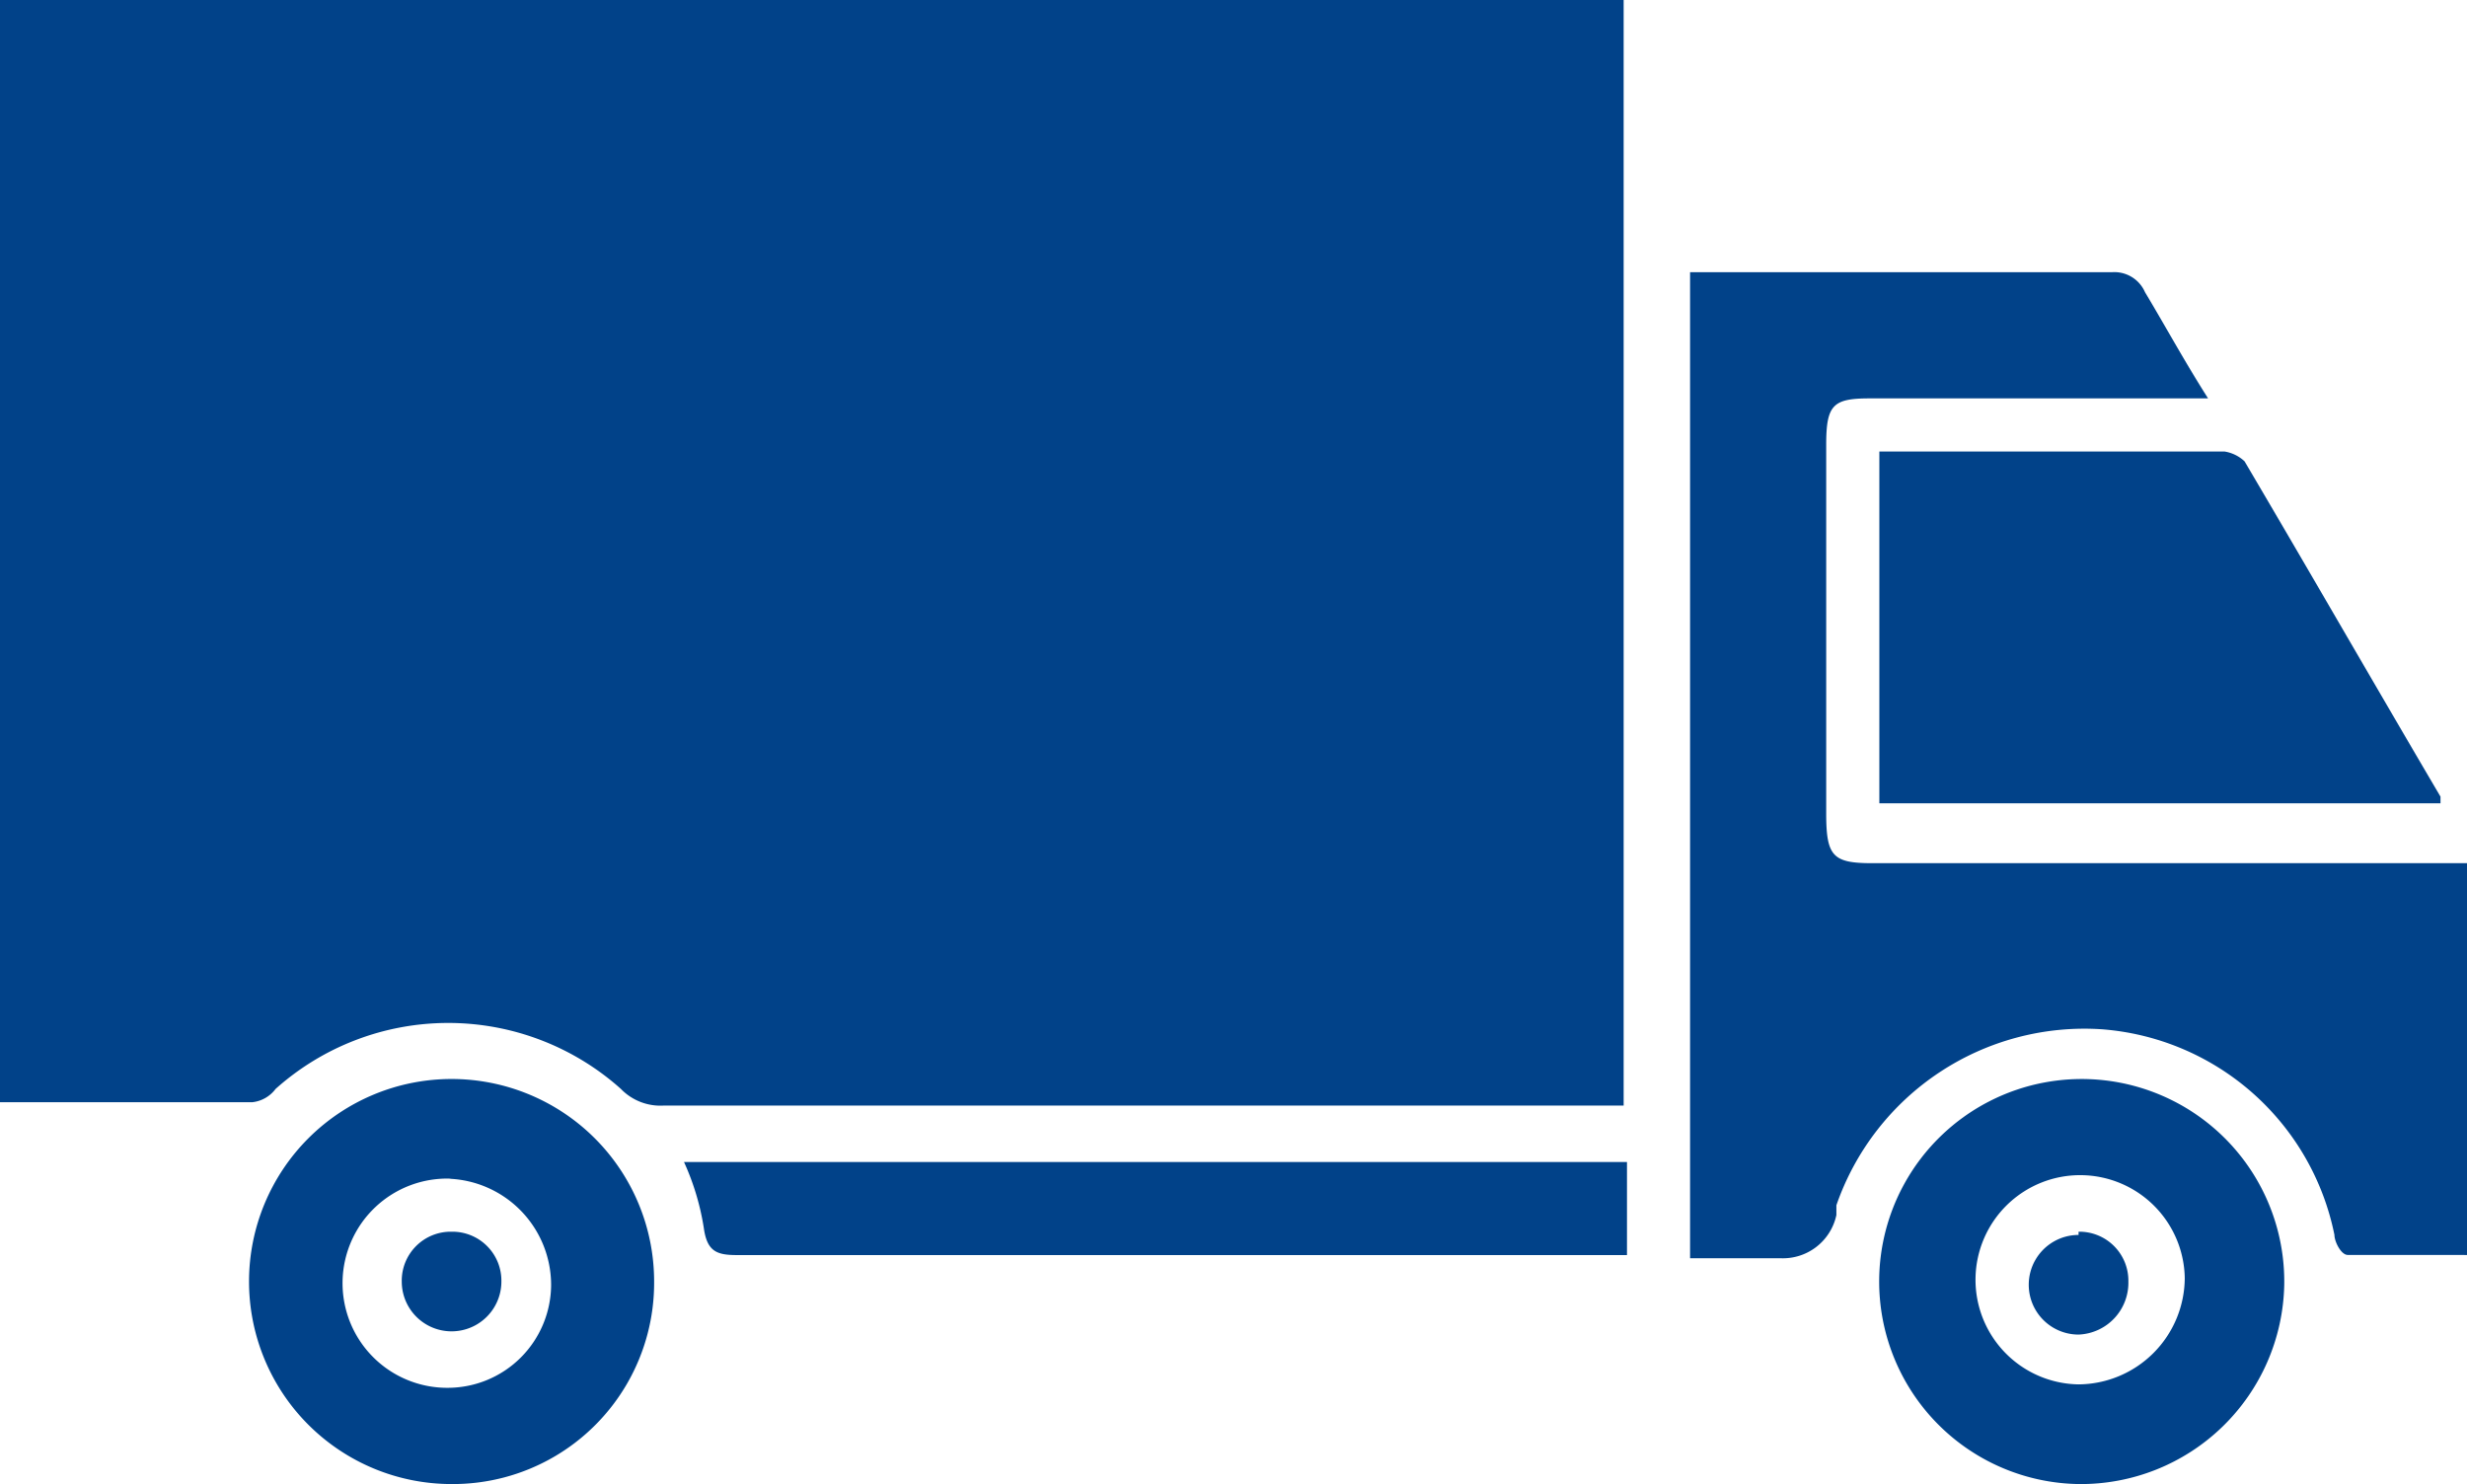
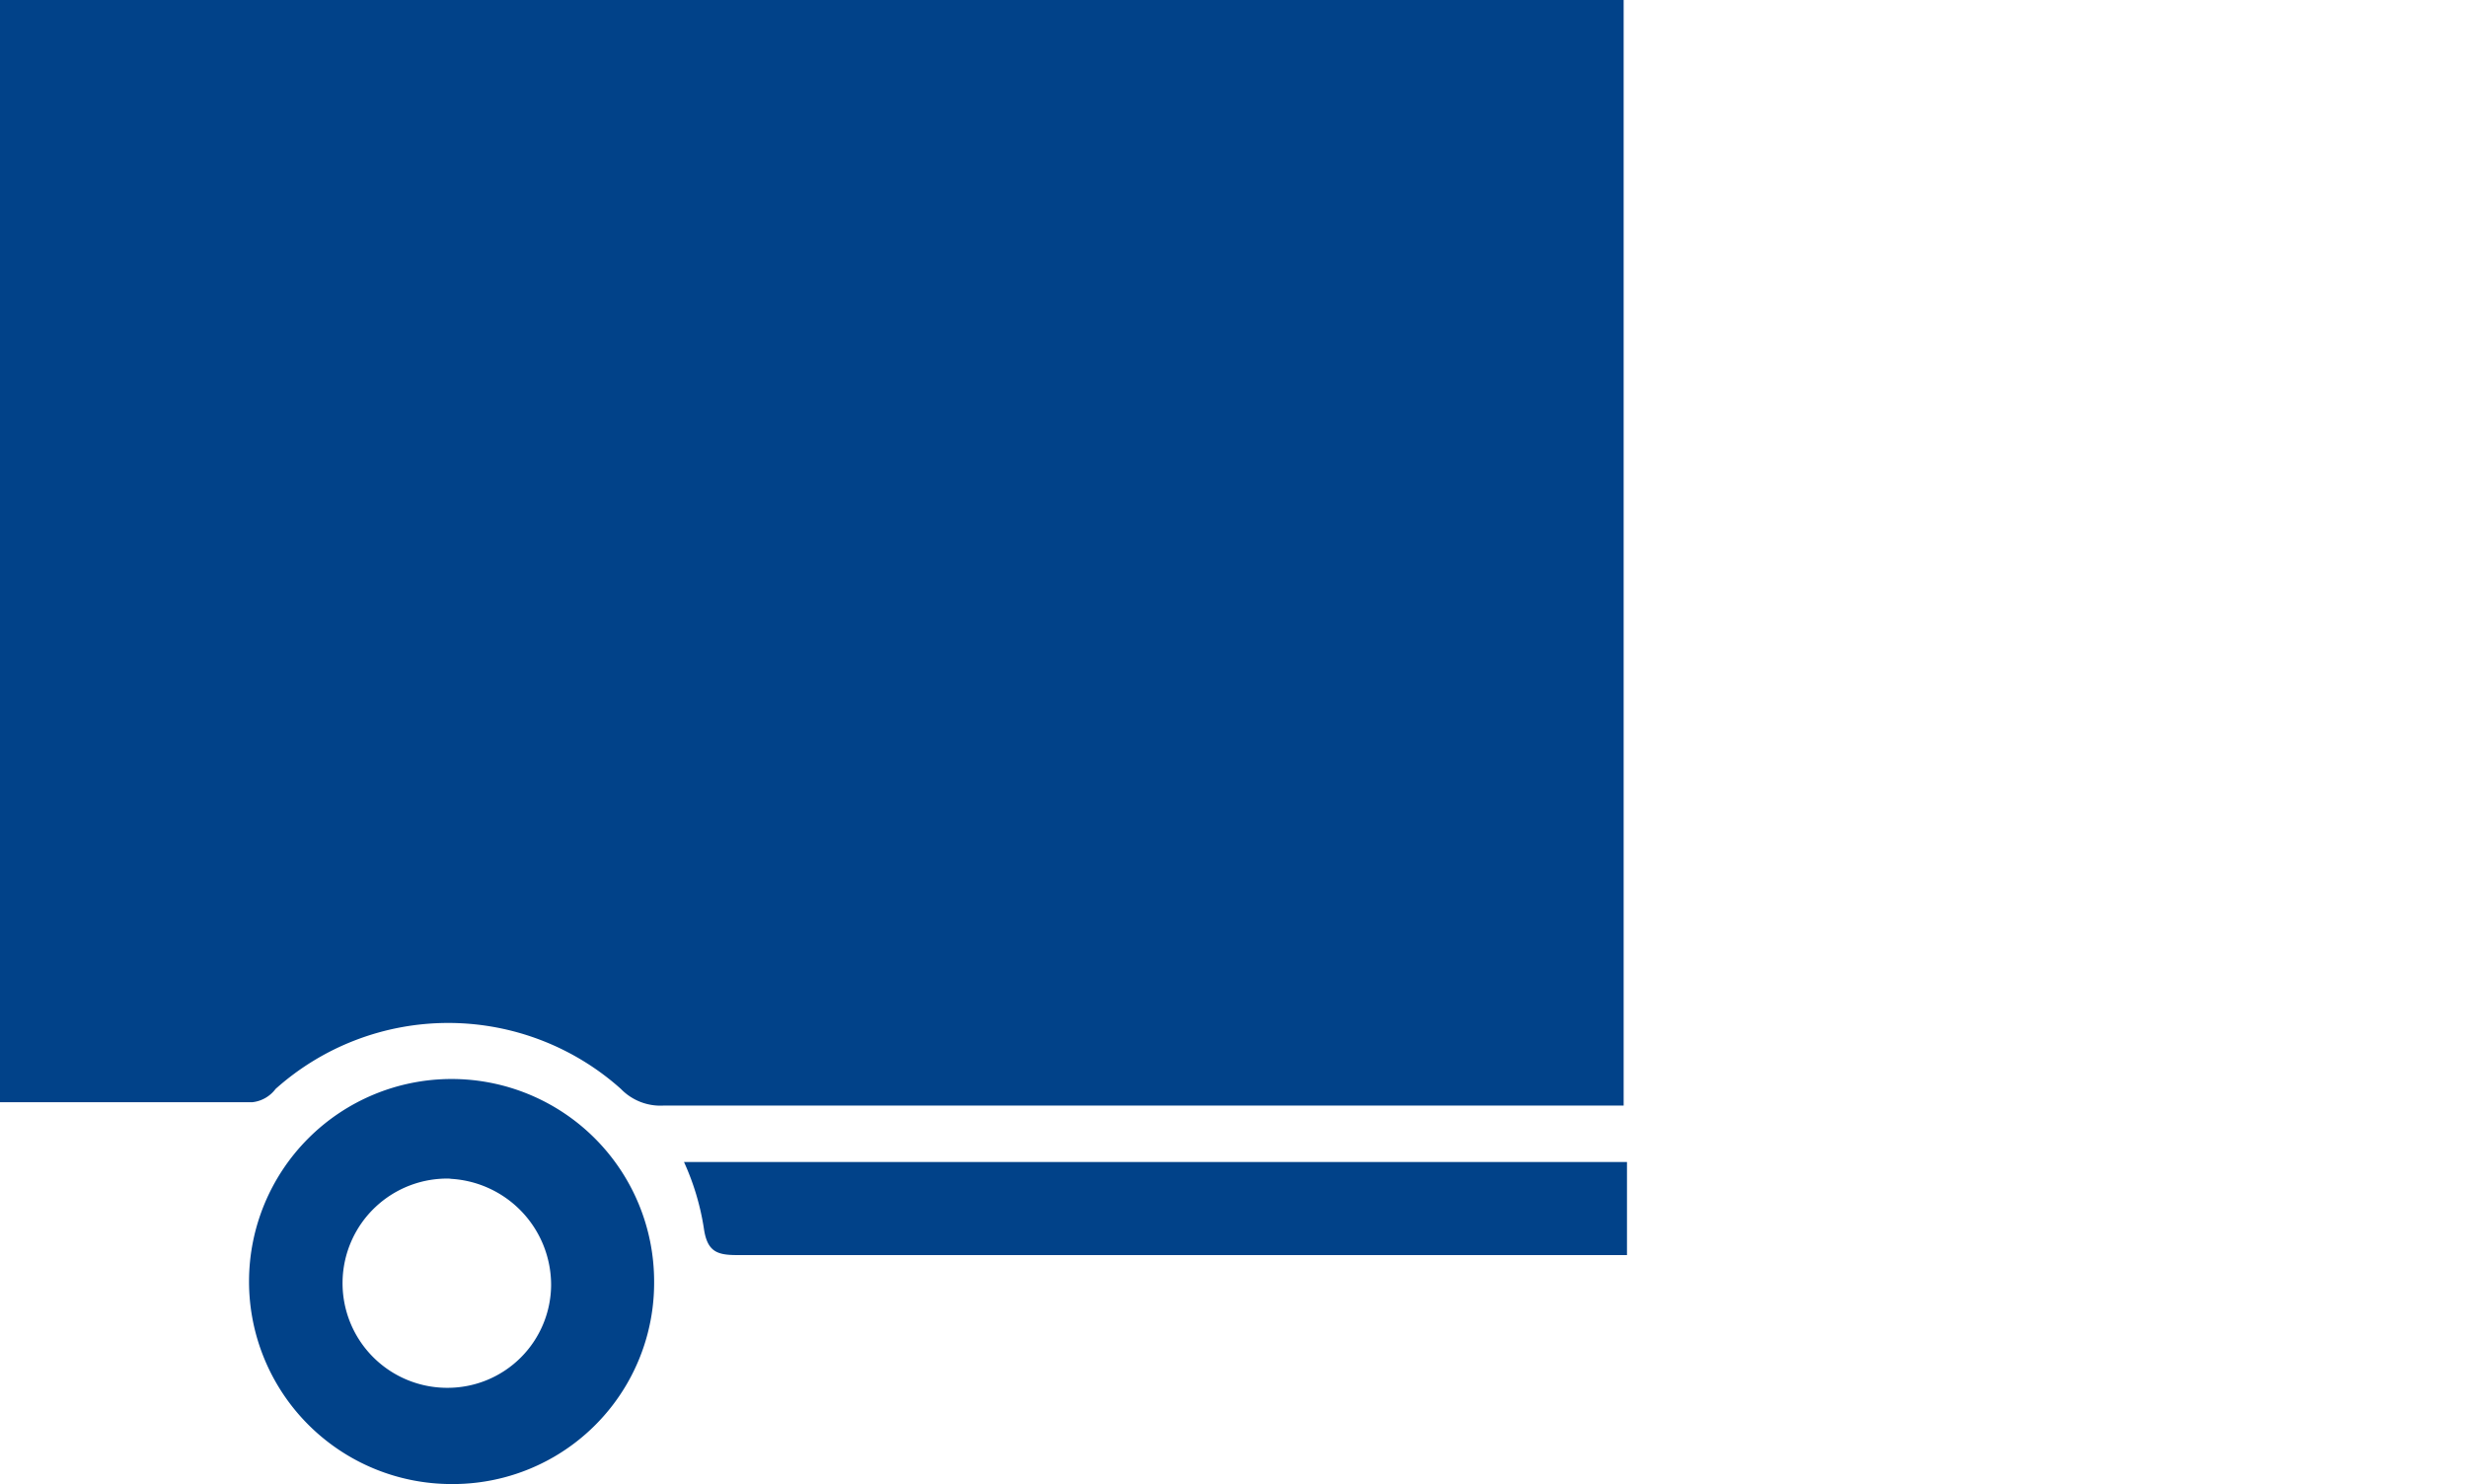
<svg xmlns="http://www.w3.org/2000/svg" id="Calque_1-2" width="50.364" height="30.3" viewBox="0 0 50.364 30.3">
  <path id="Path_8511" data-name="Path 8511" d="M33.115,22.572H13.457a1.122,1.122,0,0,1-.881-.339,5.285,5.285,0,0,0-7.05,0,.686.686,0,0,1-.474.271H-.1V0H33.047V22.572Z" transform="translate(0.1)" fill="#014289" />
-   <path id="Path_8512" data-name="Path 8512" d="M66.526,28.264h-2.3c-.136,0-.271-.271-.271-.407a5.252,5.252,0,0,0-4.745-4.2,5.359,5.359,0,0,0-5.423,3.593v.2a1.116,1.116,0,0,1-1.152.881H50.8V8.2h8.609a.681.681,0,0,1,.678.407c.407.678.813,1.423,1.288,2.169H54.46c-.746,0-.881.136-.881.949v7.524c0,.881.136,1.017.949,1.017H66.662v8Z" transform="translate(-16.297 -2.642)" fill="#014289" />
-   <path id="Path_8513" data-name="Path 8513" d="M56.4,13.6h7.117a.773.773,0,0,1,.407.2c1.356,2.3,2.644,4.542,4,6.846v.136H56.468V13.6Z" transform="translate(-18.101 -4.381)" fill="#014289" />
-   <path id="Path_8514" data-name="Path 8514" d="M60.566,40.769a4.135,4.135,0,1,1,4.2-4.067,4.153,4.153,0,0,1-4.2,4.067Zm2.169-4.135a2.136,2.136,0,1,0-2.169,2.1,2.184,2.184,0,0,0,2.169-2.169Z" transform="translate(-18.133 -10.469)" fill="#014289" />
  <path id="Path_8515" data-name="Path 8515" d="M15.67,36.634a4.108,4.108,0,0,1-4.135,4.135,4.135,4.135,0,1,1,4.135-4.135Zm-4.135-2.1a2.136,2.136,0,1,0-.068,4.27,2.112,2.112,0,0,0,2.1-2.1,2.171,2.171,0,0,0-2.1-2.169Z" transform="translate(-2.316 -10.469)" fill="#014289" />
  <path id="Path_8516" data-name="Path 8516" d="M20.4,35H39.719v1.9H21.552c-.407,0-.61-.068-.678-.542A5.165,5.165,0,0,0,20.468,35Z" transform="translate(-6.504 -11.275)" fill="#014289" />
-   <path id="Path_8517" data-name="Path 8517" d="M62.017,37.1a1,1,0,0,1,1.017,1.017A1.058,1.058,0,0,1,62.017,39.2a1.017,1.017,0,1,1,0-2.034Z" transform="translate(-19.583 -11.952)" fill="#014289" />
-   <path id="Path_8518" data-name="Path 8518" d="M13.017,37.1a1,1,0,0,1,1.017,1.017,1.017,1.017,0,1,1-2.034,0A1,1,0,0,1,13.017,37.1Z" transform="translate(-3.798 -11.952)" fill="#014289" />
</svg>